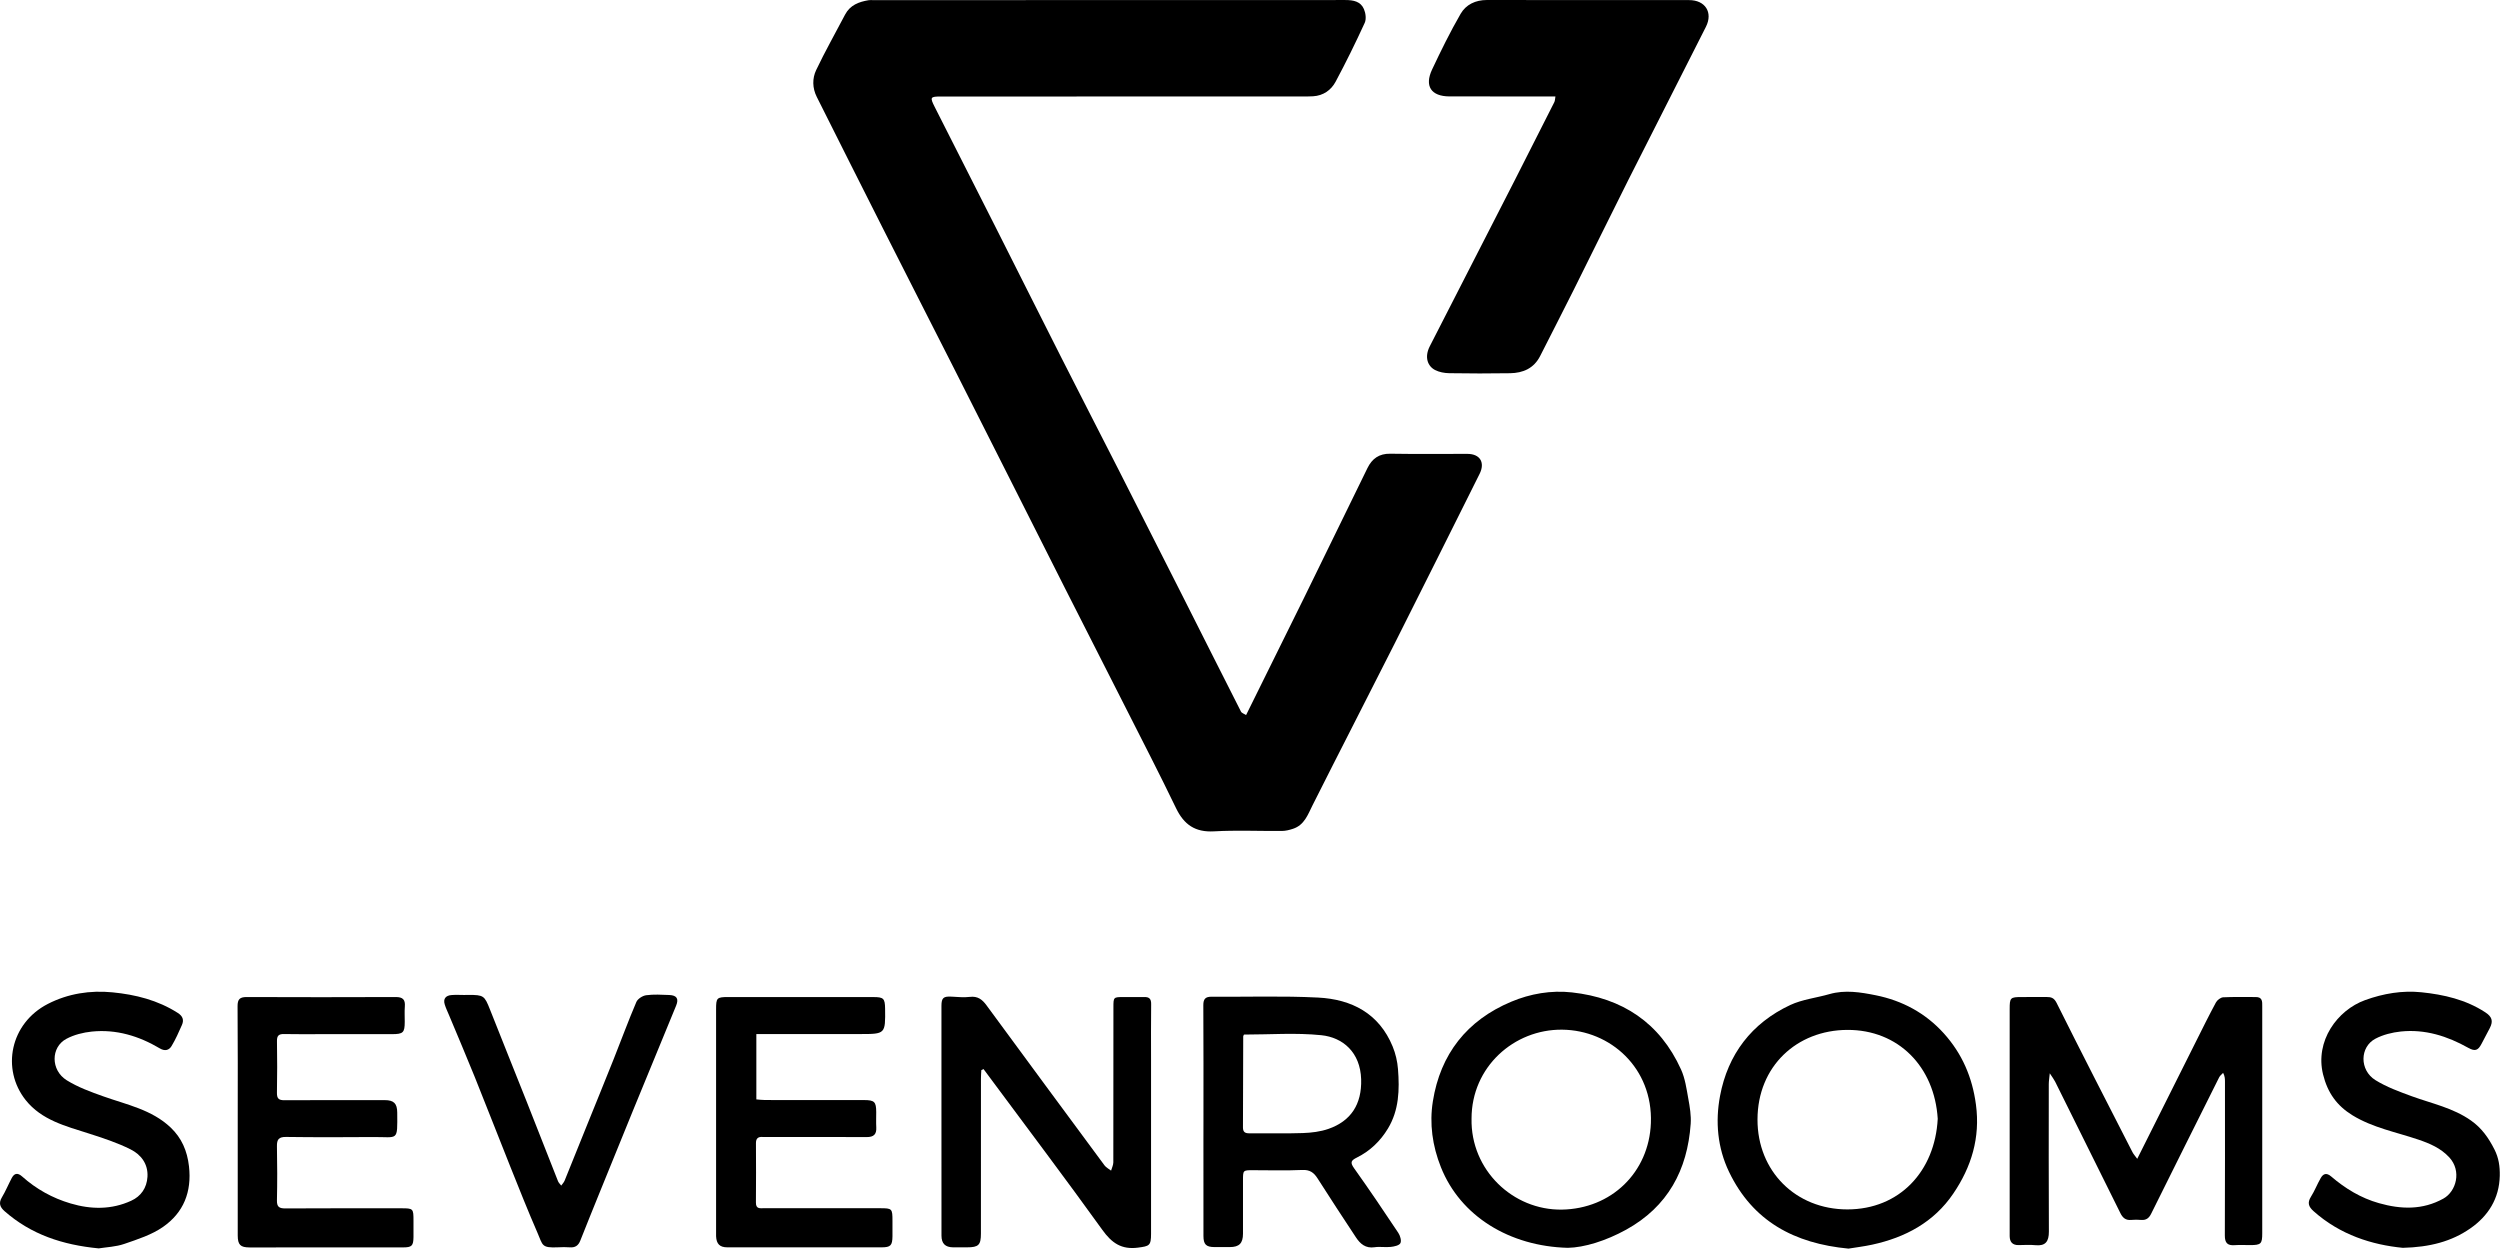
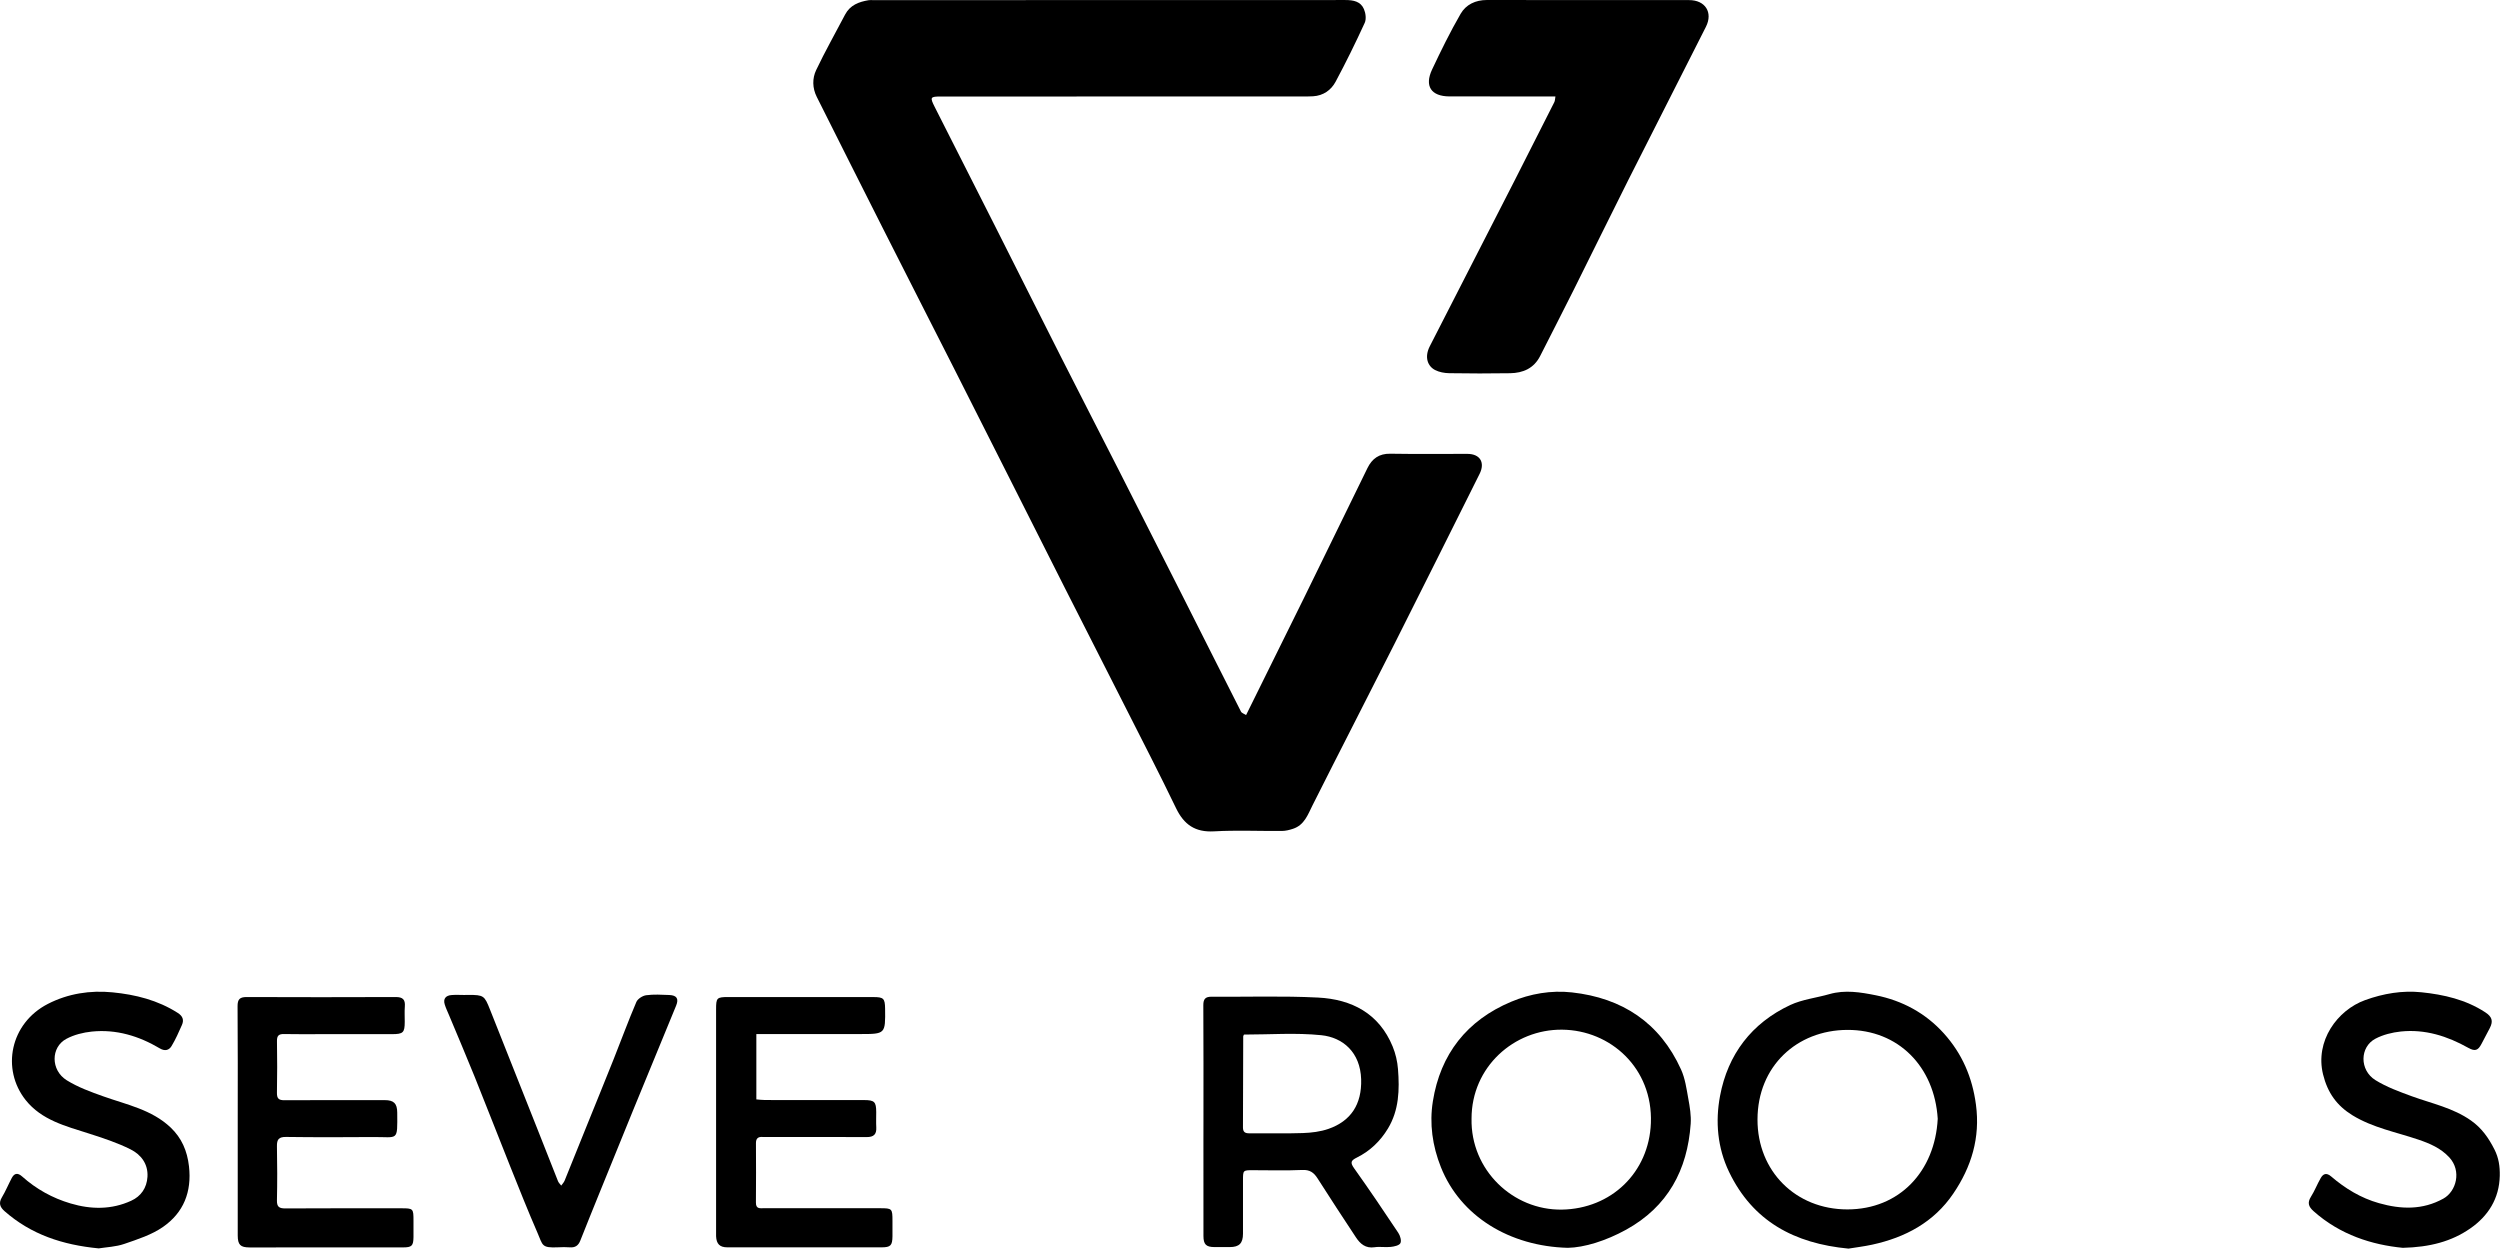
<svg xmlns="http://www.w3.org/2000/svg" width="76" height="38" viewBox="0 0 76 38" fill="none">
  <path d="M37.881 21.738C38.465 20.557 39.054 19.372 39.638 18.184C40.285 16.866 40.926 15.546 41.572 14.227C41.712 13.943 41.925 13.786 42.267 13.793C43.048 13.807 43.83 13.795 44.612 13.798C44.994 13.799 45.152 14.061 44.98 14.405C44.118 16.128 43.26 17.854 42.392 19.574C41.566 21.211 40.725 22.841 39.902 24.479C39.756 24.77 39.653 25.081 39.308 25.195C39.2 25.231 39.084 25.26 38.972 25.261C38.284 25.267 37.594 25.234 36.909 25.273C36.333 25.306 35.994 25.07 35.751 24.567C35.256 23.539 34.732 22.525 34.216 21.506C33.605 20.3 32.989 19.096 32.379 17.889C31.801 16.749 31.227 15.607 30.652 14.466C30.098 13.368 29.544 12.27 28.988 11.172C28.271 9.759 27.55 8.347 26.835 6.932C26.163 5.604 25.496 4.273 24.828 2.942C24.695 2.676 24.691 2.383 24.811 2.131C25.082 1.559 25.397 1.007 25.69 0.445C25.842 0.154 26.109 0.056 26.406 0.006C26.451 -0.002 26.499 0.004 26.546 0.004C31.331 0.004 36.116 0.005 40.9 0.001C41.142 0.001 41.362 0.042 41.463 0.275C41.517 0.398 41.54 0.581 41.487 0.696C41.21 1.3 40.917 1.897 40.603 2.483C40.465 2.741 40.229 2.908 39.917 2.927C39.808 2.933 39.699 2.933 39.589 2.933C35.93 2.934 32.271 2.934 28.613 2.934C28.279 2.934 28.264 2.952 28.415 3.251C29.025 4.461 29.641 5.668 30.252 6.878C30.927 8.214 31.597 9.554 32.274 10.89C32.848 12.023 33.43 13.152 34.006 14.283C34.648 15.545 35.288 16.806 35.926 18.07C36.526 19.256 37.122 20.446 37.725 21.631C37.748 21.678 37.822 21.699 37.881 21.738Z" fill="black" />
  <path d="M47.285 2.932C46.937 2.932 46.625 2.932 46.313 2.932C45.563 2.932 44.812 2.934 44.062 2.931C43.508 2.929 43.298 2.619 43.535 2.114C43.805 1.54 44.086 0.969 44.403 0.42C44.565 0.139 44.856 -0.001 45.204 3.00846e-06C47.253 0.004 49.301 0.002 51.35 0.003C51.838 0.003 52.08 0.377 51.861 0.813C51.078 2.368 50.283 3.918 49.5 5.473C48.941 6.583 48.397 7.7 47.841 8.811C47.505 9.484 47.16 10.152 46.82 10.824C46.629 11.199 46.3 11.34 45.906 11.346C45.288 11.356 44.671 11.355 44.053 11.345C43.91 11.342 43.753 11.314 43.627 11.249C43.405 11.135 43.293 10.863 43.467 10.523C44.322 8.847 45.183 7.172 46.04 5.496C46.446 4.701 46.849 3.904 47.251 3.106C47.274 3.062 47.272 3.006 47.285 2.932Z" fill="black" />
-   <path d="M64.972 35.228C65.581 34.012 66.165 32.843 66.751 31.675C66.952 31.273 67.151 30.87 67.364 30.475C67.403 30.402 67.507 30.323 67.584 30.318C67.912 30.301 68.24 30.314 68.569 30.31C68.782 30.307 68.773 30.448 68.772 30.595C68.771 32.05 68.772 33.504 68.772 34.959C68.772 35.803 68.772 36.648 68.772 37.492C68.772 37.815 68.735 37.85 68.404 37.851C68.248 37.851 68.091 37.842 67.935 37.853C67.714 37.87 67.634 37.784 67.635 37.556C67.642 36 67.639 34.444 67.639 32.888C67.639 32.805 67.639 32.722 67.583 32.615C67.542 32.659 67.489 32.698 67.463 32.75C66.772 34.131 66.082 35.513 65.396 36.896C65.33 37.03 65.244 37.099 65.091 37.086C64.99 37.077 64.888 37.076 64.787 37.086C64.621 37.102 64.529 37.02 64.46 36.88C63.801 35.547 63.139 34.214 62.476 32.882C62.442 32.814 62.394 32.753 62.313 32.628C62.299 32.776 62.283 32.867 62.283 32.959C62.282 34.452 62.278 35.946 62.286 37.44C62.287 37.742 62.183 37.884 61.879 37.854C61.709 37.837 61.535 37.849 61.364 37.851C61.177 37.853 61.096 37.755 61.094 37.578C61.094 37.539 61.094 37.5 61.094 37.461C61.094 35.201 61.094 32.941 61.094 30.681C61.094 30.327 61.111 30.31 61.467 30.31C61.717 30.309 61.967 30.31 62.218 30.309C62.353 30.309 62.441 30.331 62.52 30.487C63.277 32.004 64.053 33.513 64.825 35.022C64.857 35.086 64.908 35.14 64.972 35.228Z" fill="black" />
-   <path d="M29.832 32.533C29.828 32.617 29.821 32.702 29.821 32.786C29.82 34.357 29.82 35.928 29.82 37.5C29.82 37.849 29.749 37.919 29.395 37.919C29.255 37.919 29.114 37.92 28.973 37.919C28.735 37.916 28.621 37.803 28.621 37.564C28.62 36.18 28.62 34.797 28.62 33.413C28.62 32.467 28.62 31.521 28.62 30.576C28.621 30.334 28.682 30.284 28.928 30.298C29.115 30.309 29.305 30.327 29.489 30.305C29.723 30.278 29.86 30.385 29.988 30.559C31.182 32.185 32.379 33.808 33.579 35.43C33.628 35.495 33.71 35.535 33.777 35.587C33.801 35.504 33.844 35.42 33.845 35.337C33.849 33.766 33.847 32.194 33.848 30.623C33.848 30.312 33.849 30.311 34.159 30.31C34.37 30.31 34.581 30.314 34.792 30.31C34.939 30.308 34.996 30.368 34.995 30.52C34.988 31.083 34.992 31.646 34.992 32.209C34.992 33.975 34.992 35.742 34.992 37.508C34.992 37.871 34.94 37.882 34.595 37.928C34.093 37.994 33.798 37.788 33.511 37.388C32.41 35.857 31.273 34.352 30.15 32.837C30.066 32.725 29.983 32.612 29.9 32.5C29.877 32.511 29.855 32.522 29.832 32.533Z" fill="black" />
  <path d="M56.194 37.958C54.547 37.802 53.284 37.127 52.562 35.623C52.21 34.89 52.143 34.095 52.289 33.317C52.526 32.053 53.248 31.104 54.422 30.553C54.791 30.381 55.218 30.335 55.615 30.221C56.089 30.085 56.563 30.164 57.022 30.256C57.828 30.418 58.533 30.795 59.092 31.414C59.649 32.032 59.959 32.751 60.069 33.582C60.203 34.587 59.931 35.474 59.38 36.285C58.791 37.155 57.923 37.619 56.913 37.838C56.665 37.892 56.412 37.922 56.194 37.958ZM58.907 34.011C58.809 32.424 57.706 31.302 56.158 31.309C54.622 31.316 53.431 32.415 53.428 34.032C53.424 35.606 54.592 36.766 56.159 36.766C57.746 36.766 58.824 35.605 58.907 34.011Z" fill="black" />
  <path d="M36.585 34.079C36.585 32.906 36.588 31.734 36.581 30.561C36.58 30.368 36.644 30.299 36.836 30.3C37.914 30.309 38.995 30.271 40.07 30.326C41.09 30.378 41.923 30.806 42.337 31.814C42.426 32.03 42.481 32.269 42.499 32.502C42.548 33.125 42.532 33.745 42.195 34.305C41.964 34.689 41.649 34.991 41.248 35.19C41.071 35.278 41.038 35.337 41.164 35.514C41.625 36.16 42.069 36.819 42.509 37.48C42.566 37.566 42.611 37.717 42.572 37.792C42.535 37.863 42.384 37.895 42.279 37.906C42.116 37.925 41.948 37.891 41.787 37.916C41.513 37.957 41.35 37.813 41.218 37.612C40.826 37.018 40.435 36.422 40.053 35.822C39.94 35.644 39.816 35.556 39.587 35.567C39.088 35.59 38.587 35.574 38.087 35.574C37.787 35.574 37.787 35.575 37.787 35.886C37.787 36.425 37.788 36.965 37.787 37.504C37.786 37.797 37.672 37.911 37.385 37.911C37.228 37.911 37.072 37.912 36.916 37.911C36.665 37.909 36.585 37.83 36.585 37.573C36.584 36.611 36.584 35.65 36.584 34.688C36.585 34.485 36.585 34.282 36.585 34.079ZM37.816 31.451C37.805 31.478 37.794 31.492 37.794 31.506C37.792 32.428 37.791 33.351 37.786 34.273C37.785 34.422 37.857 34.455 37.991 34.453C38.53 34.448 39.07 34.464 39.609 34.445C39.87 34.436 40.141 34.403 40.385 34.318C41.063 34.082 41.402 33.575 41.379 32.81C41.354 31.988 40.821 31.537 40.167 31.47C39.395 31.391 38.608 31.451 37.816 31.451Z" fill="black" />
  <path d="M47.662 37.934C45.888 37.888 44.398 36.972 43.805 35.486C43.544 34.834 43.451 34.155 43.559 33.48C43.787 32.045 44.596 31.017 45.94 30.453C46.522 30.208 47.154 30.099 47.786 30.169C49.316 30.338 50.458 31.089 51.103 32.511C51.228 32.786 51.271 33.102 51.325 33.403C51.371 33.653 51.414 33.913 51.397 34.164C51.298 35.571 50.7 36.683 49.436 37.382C48.818 37.723 48.161 37.925 47.662 37.934ZM44.735 34.005C44.703 35.569 45.994 36.794 47.479 36.772C48.98 36.749 50.131 35.645 50.187 34.139C50.249 32.475 48.962 31.315 47.486 31.302C46.027 31.289 44.735 32.433 44.735 34.005Z" fill="black" />
  <path d="M22.993 31.435C22.993 32.113 22.993 32.752 22.993 33.422C23.082 33.428 23.171 33.441 23.261 33.441C24.262 33.442 25.262 33.441 26.263 33.442C26.584 33.442 26.636 33.494 26.637 33.806C26.638 33.962 26.63 34.119 26.639 34.275C26.65 34.485 26.559 34.568 26.349 34.567C25.333 34.562 24.316 34.565 23.3 34.565C23.261 34.565 23.222 34.567 23.183 34.564C23.047 34.553 22.98 34.608 22.981 34.752C22.984 35.354 22.986 35.956 22.98 36.558C22.977 36.764 23.114 36.729 23.234 36.729C24.407 36.73 25.58 36.73 26.752 36.73C27.121 36.73 27.131 36.74 27.131 37.117C27.131 37.273 27.133 37.429 27.131 37.586C27.127 37.863 27.074 37.918 26.803 37.919C25.239 37.919 23.675 37.919 22.112 37.919C21.88 37.919 21.779 37.816 21.769 37.581C21.768 37.55 21.769 37.519 21.769 37.487C21.769 35.219 21.769 32.952 21.769 30.684C21.769 30.332 21.79 30.311 22.142 30.31C23.612 30.31 25.082 30.31 26.552 30.311C26.861 30.311 26.902 30.353 26.907 30.66C26.917 31.435 26.917 31.435 26.138 31.435C25.192 31.435 24.246 31.435 23.3 31.435C23.207 31.435 23.114 31.435 22.993 31.435Z" fill="black" />
  <path d="M7.227 34.04C7.227 32.891 7.232 31.742 7.222 30.593C7.22 30.373 7.293 30.309 7.503 30.31C9.011 30.316 10.52 30.316 12.028 30.31C12.245 30.309 12.324 30.386 12.307 30.597C12.295 30.752 12.305 30.909 12.304 31.066C12.303 31.392 12.257 31.438 11.915 31.438C11.212 31.439 10.508 31.438 9.805 31.438C9.414 31.438 9.023 31.444 8.633 31.435C8.469 31.432 8.417 31.489 8.42 31.652C8.428 32.175 8.429 32.699 8.419 33.223C8.416 33.401 8.48 33.448 8.649 33.447C9.666 33.441 10.682 33.444 11.698 33.444C11.972 33.444 12.074 33.545 12.076 33.822C12.082 34.712 12.111 34.561 11.348 34.566C10.465 34.573 9.581 34.575 8.698 34.563C8.476 34.56 8.415 34.637 8.419 34.847C8.43 35.394 8.431 35.942 8.419 36.489C8.414 36.691 8.489 36.737 8.677 36.736C9.849 36.729 11.021 36.732 12.194 36.732C12.565 36.732 12.57 36.738 12.57 37.117C12.57 37.281 12.572 37.445 12.57 37.609C12.566 37.874 12.519 37.921 12.25 37.921C10.953 37.922 9.655 37.922 8.358 37.922C8.1 37.922 7.842 37.922 7.584 37.922C7.308 37.921 7.228 37.842 7.227 37.558C7.226 36.386 7.227 35.213 7.227 34.04Z" fill="black" />
  <path d="M73.045 37.934C72.112 37.843 71.142 37.542 70.332 36.819C70.182 36.685 70.137 36.565 70.252 36.382C70.366 36.202 70.443 35.999 70.55 35.813C70.627 35.678 70.726 35.643 70.867 35.764C71.296 36.132 71.771 36.421 72.32 36.576C72.99 36.766 73.645 36.788 74.278 36.438C74.67 36.22 74.84 35.6 74.46 35.186C74.198 34.902 73.866 34.762 73.515 34.643C72.843 34.415 72.136 34.285 71.517 33.906C71.04 33.613 70.759 33.222 70.621 32.662C70.372 31.649 71.05 30.71 71.9 30.403C72.46 30.201 73.031 30.106 73.611 30.165C74.292 30.235 74.96 30.388 75.549 30.772C75.755 30.906 75.801 31.036 75.692 31.25C75.61 31.412 75.522 31.572 75.438 31.733C75.332 31.937 75.24 31.968 75.037 31.855C74.399 31.497 73.721 31.281 72.984 31.358C72.721 31.386 72.446 31.454 72.214 31.576C71.733 31.829 71.725 32.532 72.213 32.836C72.553 33.047 72.942 33.188 73.321 33.327C73.931 33.549 74.574 33.679 75.12 34.065C75.443 34.293 75.652 34.59 75.829 34.939C75.963 35.202 75.999 35.461 75.993 35.744C75.978 36.438 75.64 36.968 75.096 37.345C74.528 37.74 73.868 37.914 73.045 37.934Z" fill="black" />
  <path d="M3.001 37.951C1.902 37.846 0.944 37.528 0.138 36.819C-0.001 36.696 -0.048 36.575 0.058 36.399C0.171 36.211 0.255 36.005 0.358 35.81C0.439 35.658 0.542 35.648 0.674 35.766C1.103 36.149 1.595 36.422 2.146 36.585C2.769 36.77 3.392 36.777 3.99 36.502C4.286 36.367 4.463 36.112 4.483 35.774C4.506 35.379 4.283 35.098 3.968 34.94C3.567 34.739 3.132 34.597 2.702 34.459C1.998 34.234 1.266 34.053 0.78 33.442C0.034 32.502 0.307 31.109 1.455 30.519C2.071 30.203 2.741 30.101 3.419 30.167C4.117 30.235 4.796 30.404 5.403 30.792C5.556 30.889 5.599 31.006 5.53 31.161C5.434 31.378 5.338 31.597 5.216 31.799C5.14 31.927 5.015 31.964 4.86 31.872C4.223 31.494 3.536 31.284 2.79 31.36C2.528 31.387 2.252 31.456 2.021 31.579C1.539 31.834 1.537 32.535 2.03 32.841C2.37 33.052 2.759 33.194 3.14 33.329C3.851 33.583 4.61 33.73 5.186 34.275C5.523 34.595 5.691 34.985 5.745 35.455C5.834 36.234 5.58 36.865 4.955 37.299C4.61 37.539 4.185 37.675 3.781 37.814C3.522 37.904 3.235 37.913 3.001 37.951Z" fill="black" />
-   <path d="M14.142 30.245C14.174 30.245 14.205 30.245 14.236 30.245C14.706 30.245 14.728 30.266 14.897 30.693C15.265 31.626 15.641 32.556 16.011 33.489C16.33 34.295 16.644 35.102 16.963 35.907C16.983 35.958 17.028 35.998 17.061 36.042C17.096 35.992 17.143 35.946 17.165 35.89C17.397 35.323 17.624 34.753 17.853 34.185C18.122 33.519 18.394 32.854 18.66 32.186C18.889 31.611 19.102 31.029 19.345 30.461C19.386 30.364 19.534 30.27 19.644 30.255C19.874 30.224 20.112 30.239 20.346 30.248C20.576 30.257 20.64 30.363 20.554 30.572C20.118 31.633 19.68 32.693 19.245 33.755C18.897 34.605 18.552 35.457 18.206 36.309C18.017 36.777 17.826 37.245 17.641 37.715C17.581 37.868 17.483 37.932 17.321 37.919C17.204 37.909 17.086 37.912 16.969 37.918C16.454 37.942 16.506 37.858 16.338 37.474C16.047 36.808 15.78 36.13 15.509 35.455C15.148 34.553 14.797 33.646 14.434 32.744C14.179 32.111 13.91 31.484 13.648 30.855C13.604 30.749 13.553 30.645 13.52 30.536C13.466 30.362 13.552 30.265 13.721 30.25C13.86 30.238 14.002 30.248 14.142 30.248C14.142 30.247 14.142 30.246 14.142 30.245Z" fill="black" />
+   <path d="M14.142 30.245C14.174 30.245 14.205 30.245 14.236 30.245C14.706 30.245 14.728 30.266 14.897 30.693C16.33 34.295 16.644 35.102 16.963 35.907C16.983 35.958 17.028 35.998 17.061 36.042C17.096 35.992 17.143 35.946 17.165 35.89C17.397 35.323 17.624 34.753 17.853 34.185C18.122 33.519 18.394 32.854 18.66 32.186C18.889 31.611 19.102 31.029 19.345 30.461C19.386 30.364 19.534 30.27 19.644 30.255C19.874 30.224 20.112 30.239 20.346 30.248C20.576 30.257 20.64 30.363 20.554 30.572C20.118 31.633 19.68 32.693 19.245 33.755C18.897 34.605 18.552 35.457 18.206 36.309C18.017 36.777 17.826 37.245 17.641 37.715C17.581 37.868 17.483 37.932 17.321 37.919C17.204 37.909 17.086 37.912 16.969 37.918C16.454 37.942 16.506 37.858 16.338 37.474C16.047 36.808 15.78 36.13 15.509 35.455C15.148 34.553 14.797 33.646 14.434 32.744C14.179 32.111 13.91 31.484 13.648 30.855C13.604 30.749 13.553 30.645 13.52 30.536C13.466 30.362 13.552 30.265 13.721 30.25C13.86 30.238 14.002 30.248 14.142 30.248C14.142 30.247 14.142 30.246 14.142 30.245Z" fill="black" />
</svg>